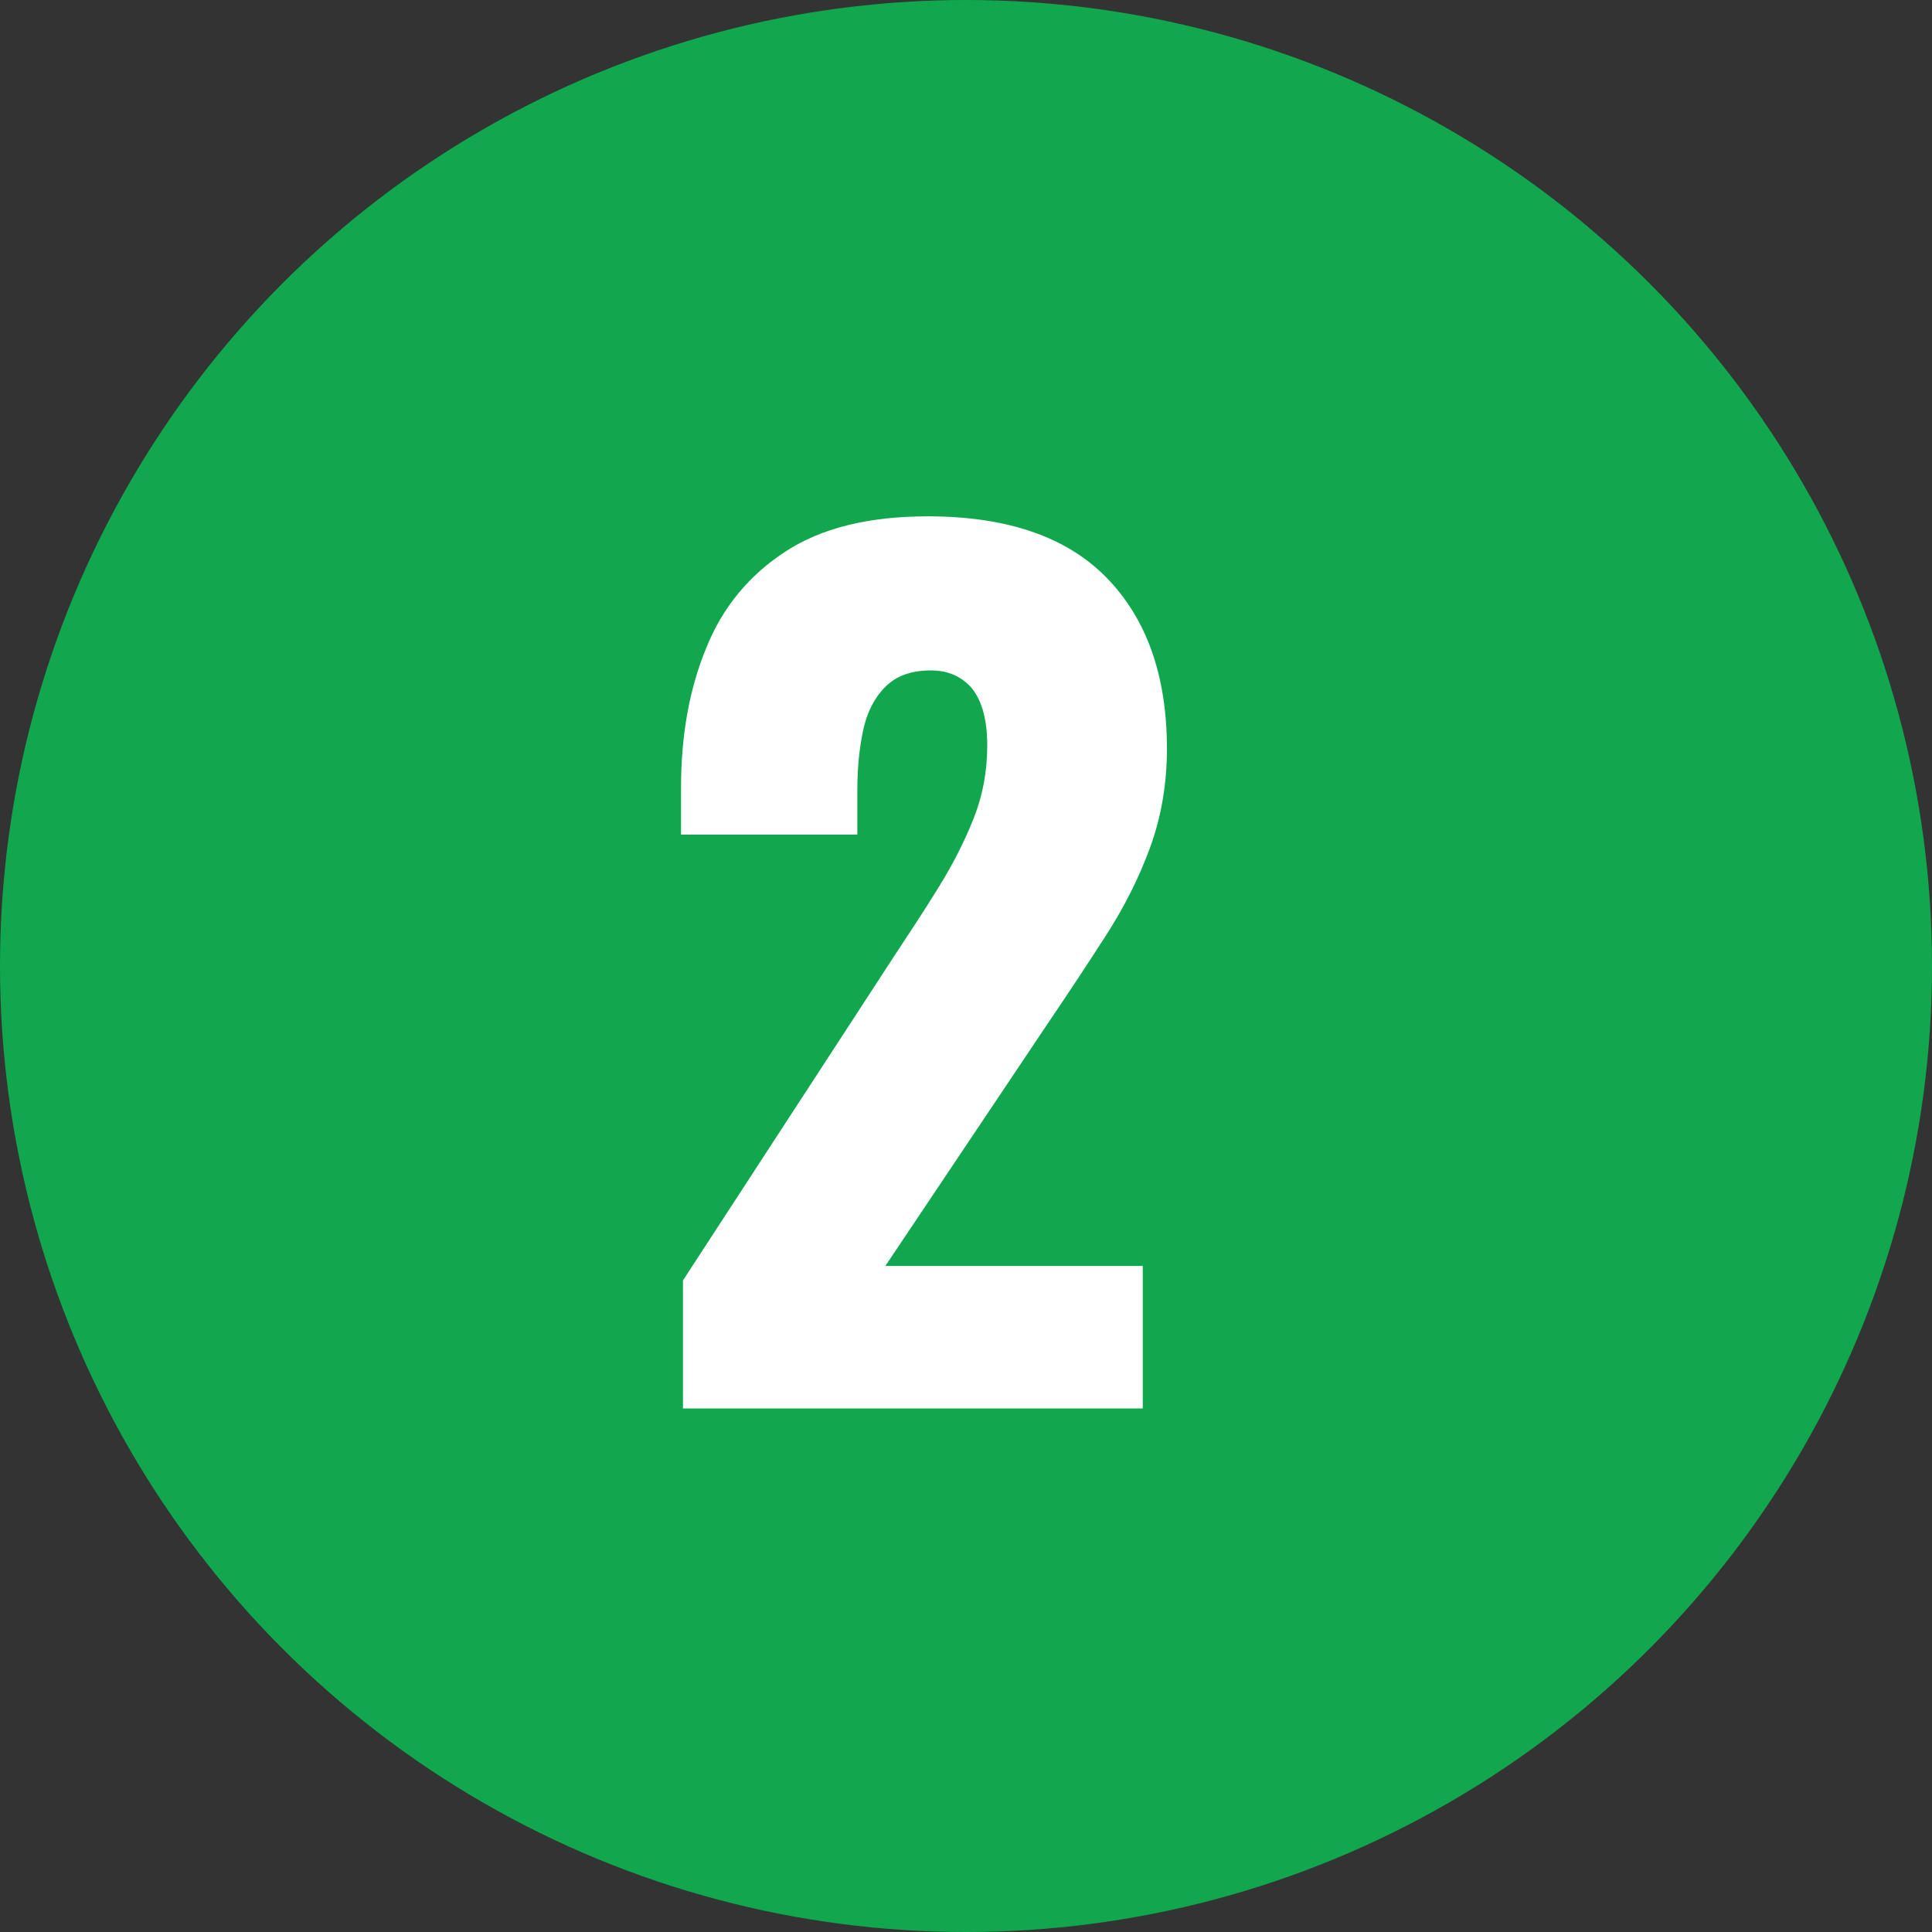
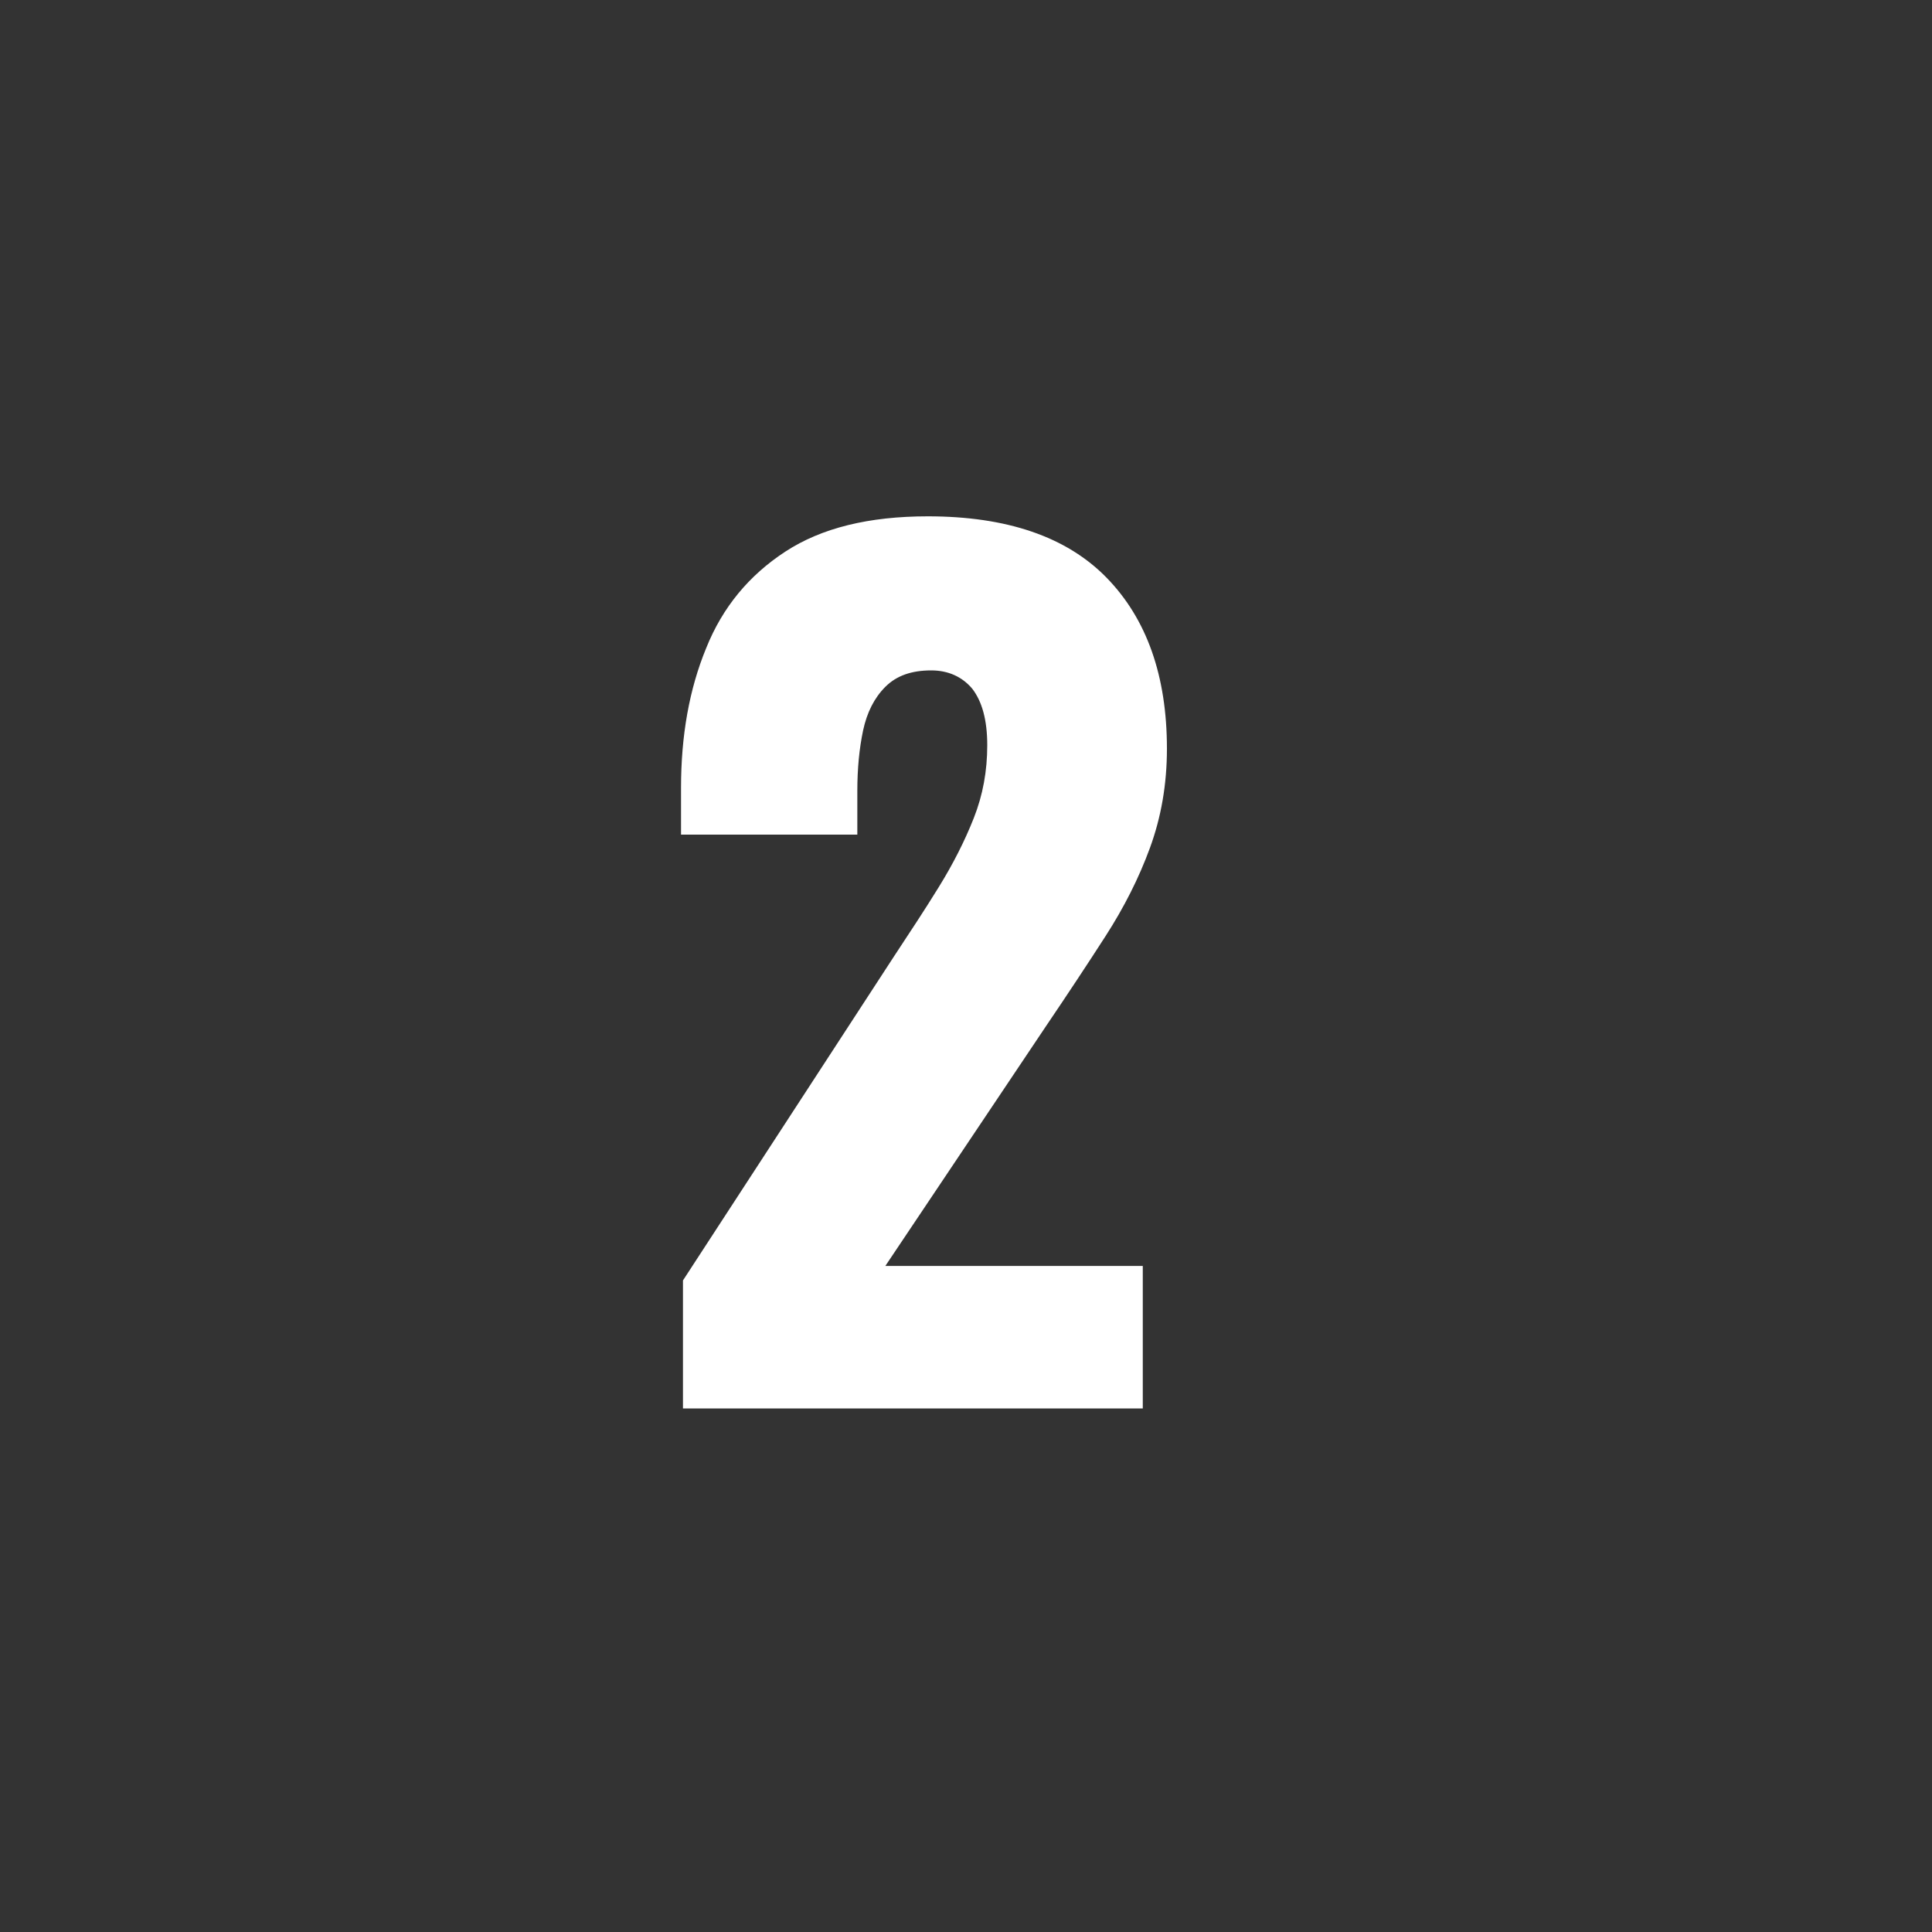
<svg xmlns="http://www.w3.org/2000/svg" id="_レイヤー_2" width="40" height="40" viewBox="0 0 40 40">
  <rect x="0" y="0" width="40" height="40" fill="#333333" stroke="none" />
  <defs>
    <style>.cls-1{fill:#fff;}.cls-1,.cls-2{stroke-width:0px;}.cls-2{fill:#11a74e;}</style>
  </defs>
  <g id="_説明">
-     <circle class="cls-2" cx="20" cy="20" r="20" />
    <path class="cls-1" d="m14.14,29.16v-2.65l4.37-6.71c.33-.5.64-.97.93-1.44s.53-.94.72-1.42c.19-.48.28-.98.28-1.51s-.11-.91-.31-1.17c-.21-.25-.5-.38-.85-.38-.41,0-.72.11-.95.34s-.38.53-.46.9c-.08.38-.12.79-.12,1.26v.9h-3.65v-.97c0-1.08.17-2.04.52-2.89.34-.85.89-1.51,1.64-2,.75-.49,1.73-.73,2.95-.73,1.63,0,2.87.42,3.7,1.27.83.85,1.25,2.03,1.25,3.54,0,.74-.12,1.42-.35,2.05-.23.63-.54,1.24-.92,1.83-.38.59-.79,1.21-1.23,1.86l-3.33,4.97h5.33v2.95h-9.52Z" />
  </g>
</svg>